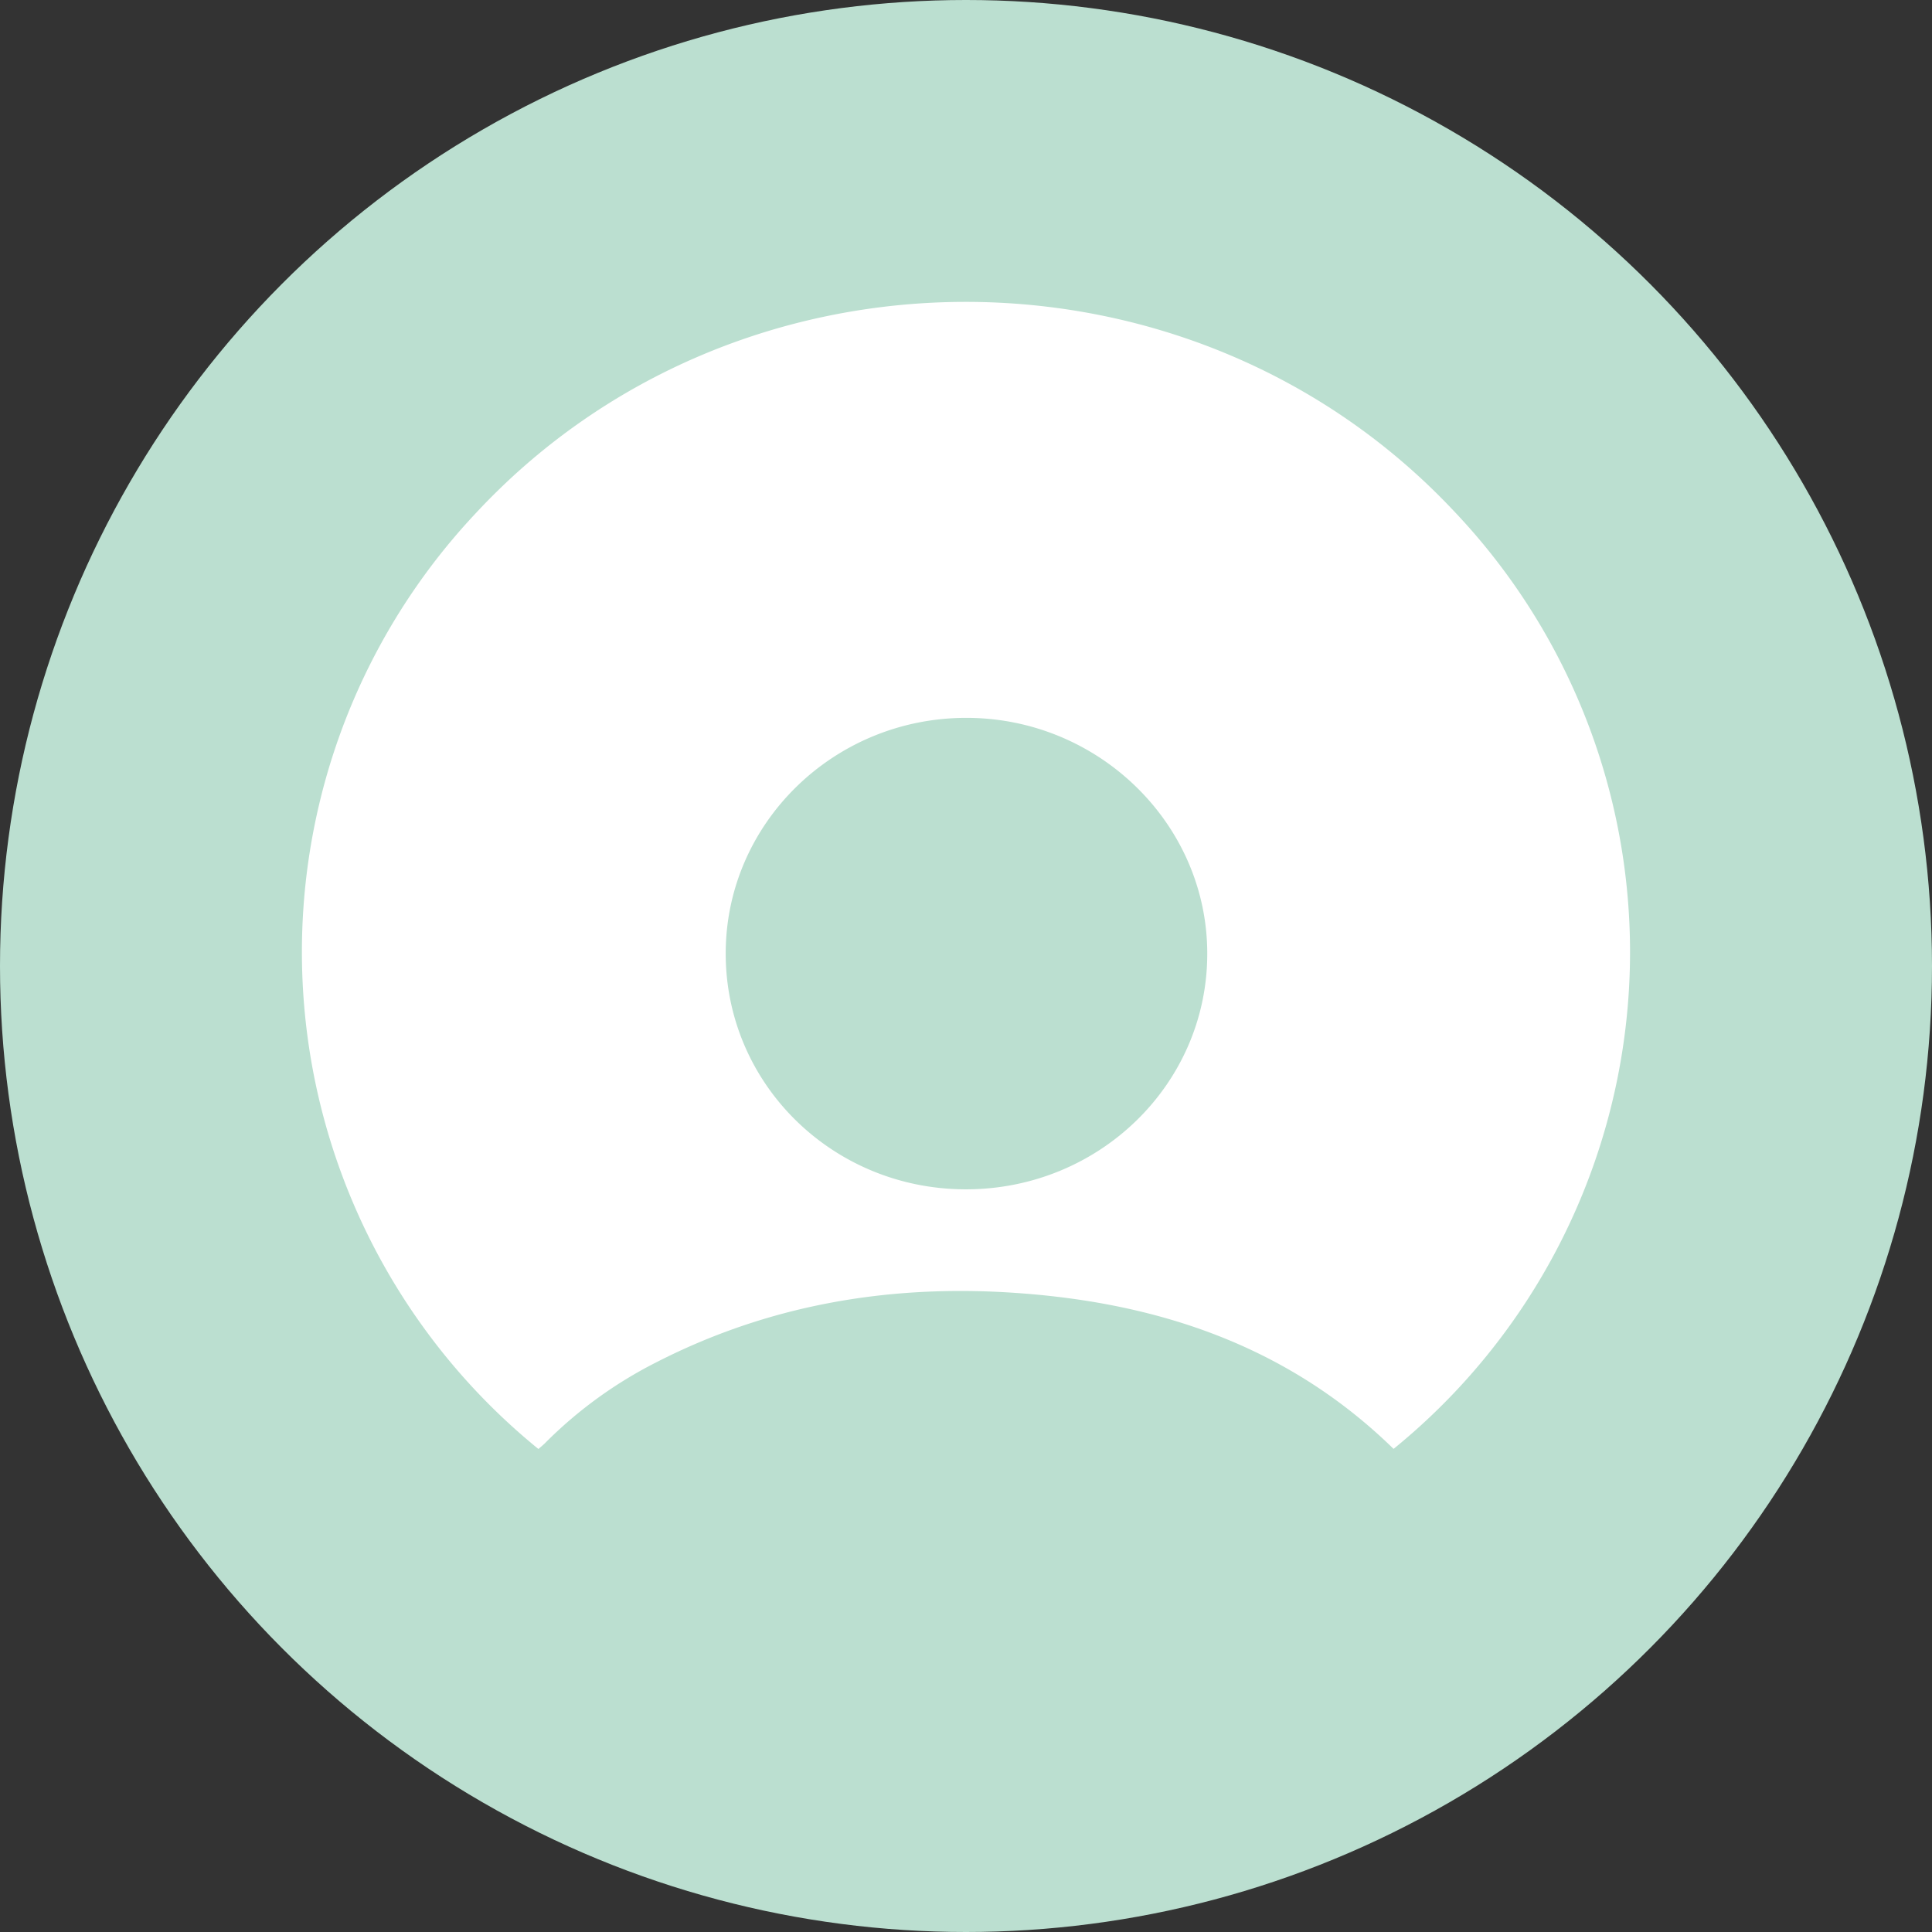
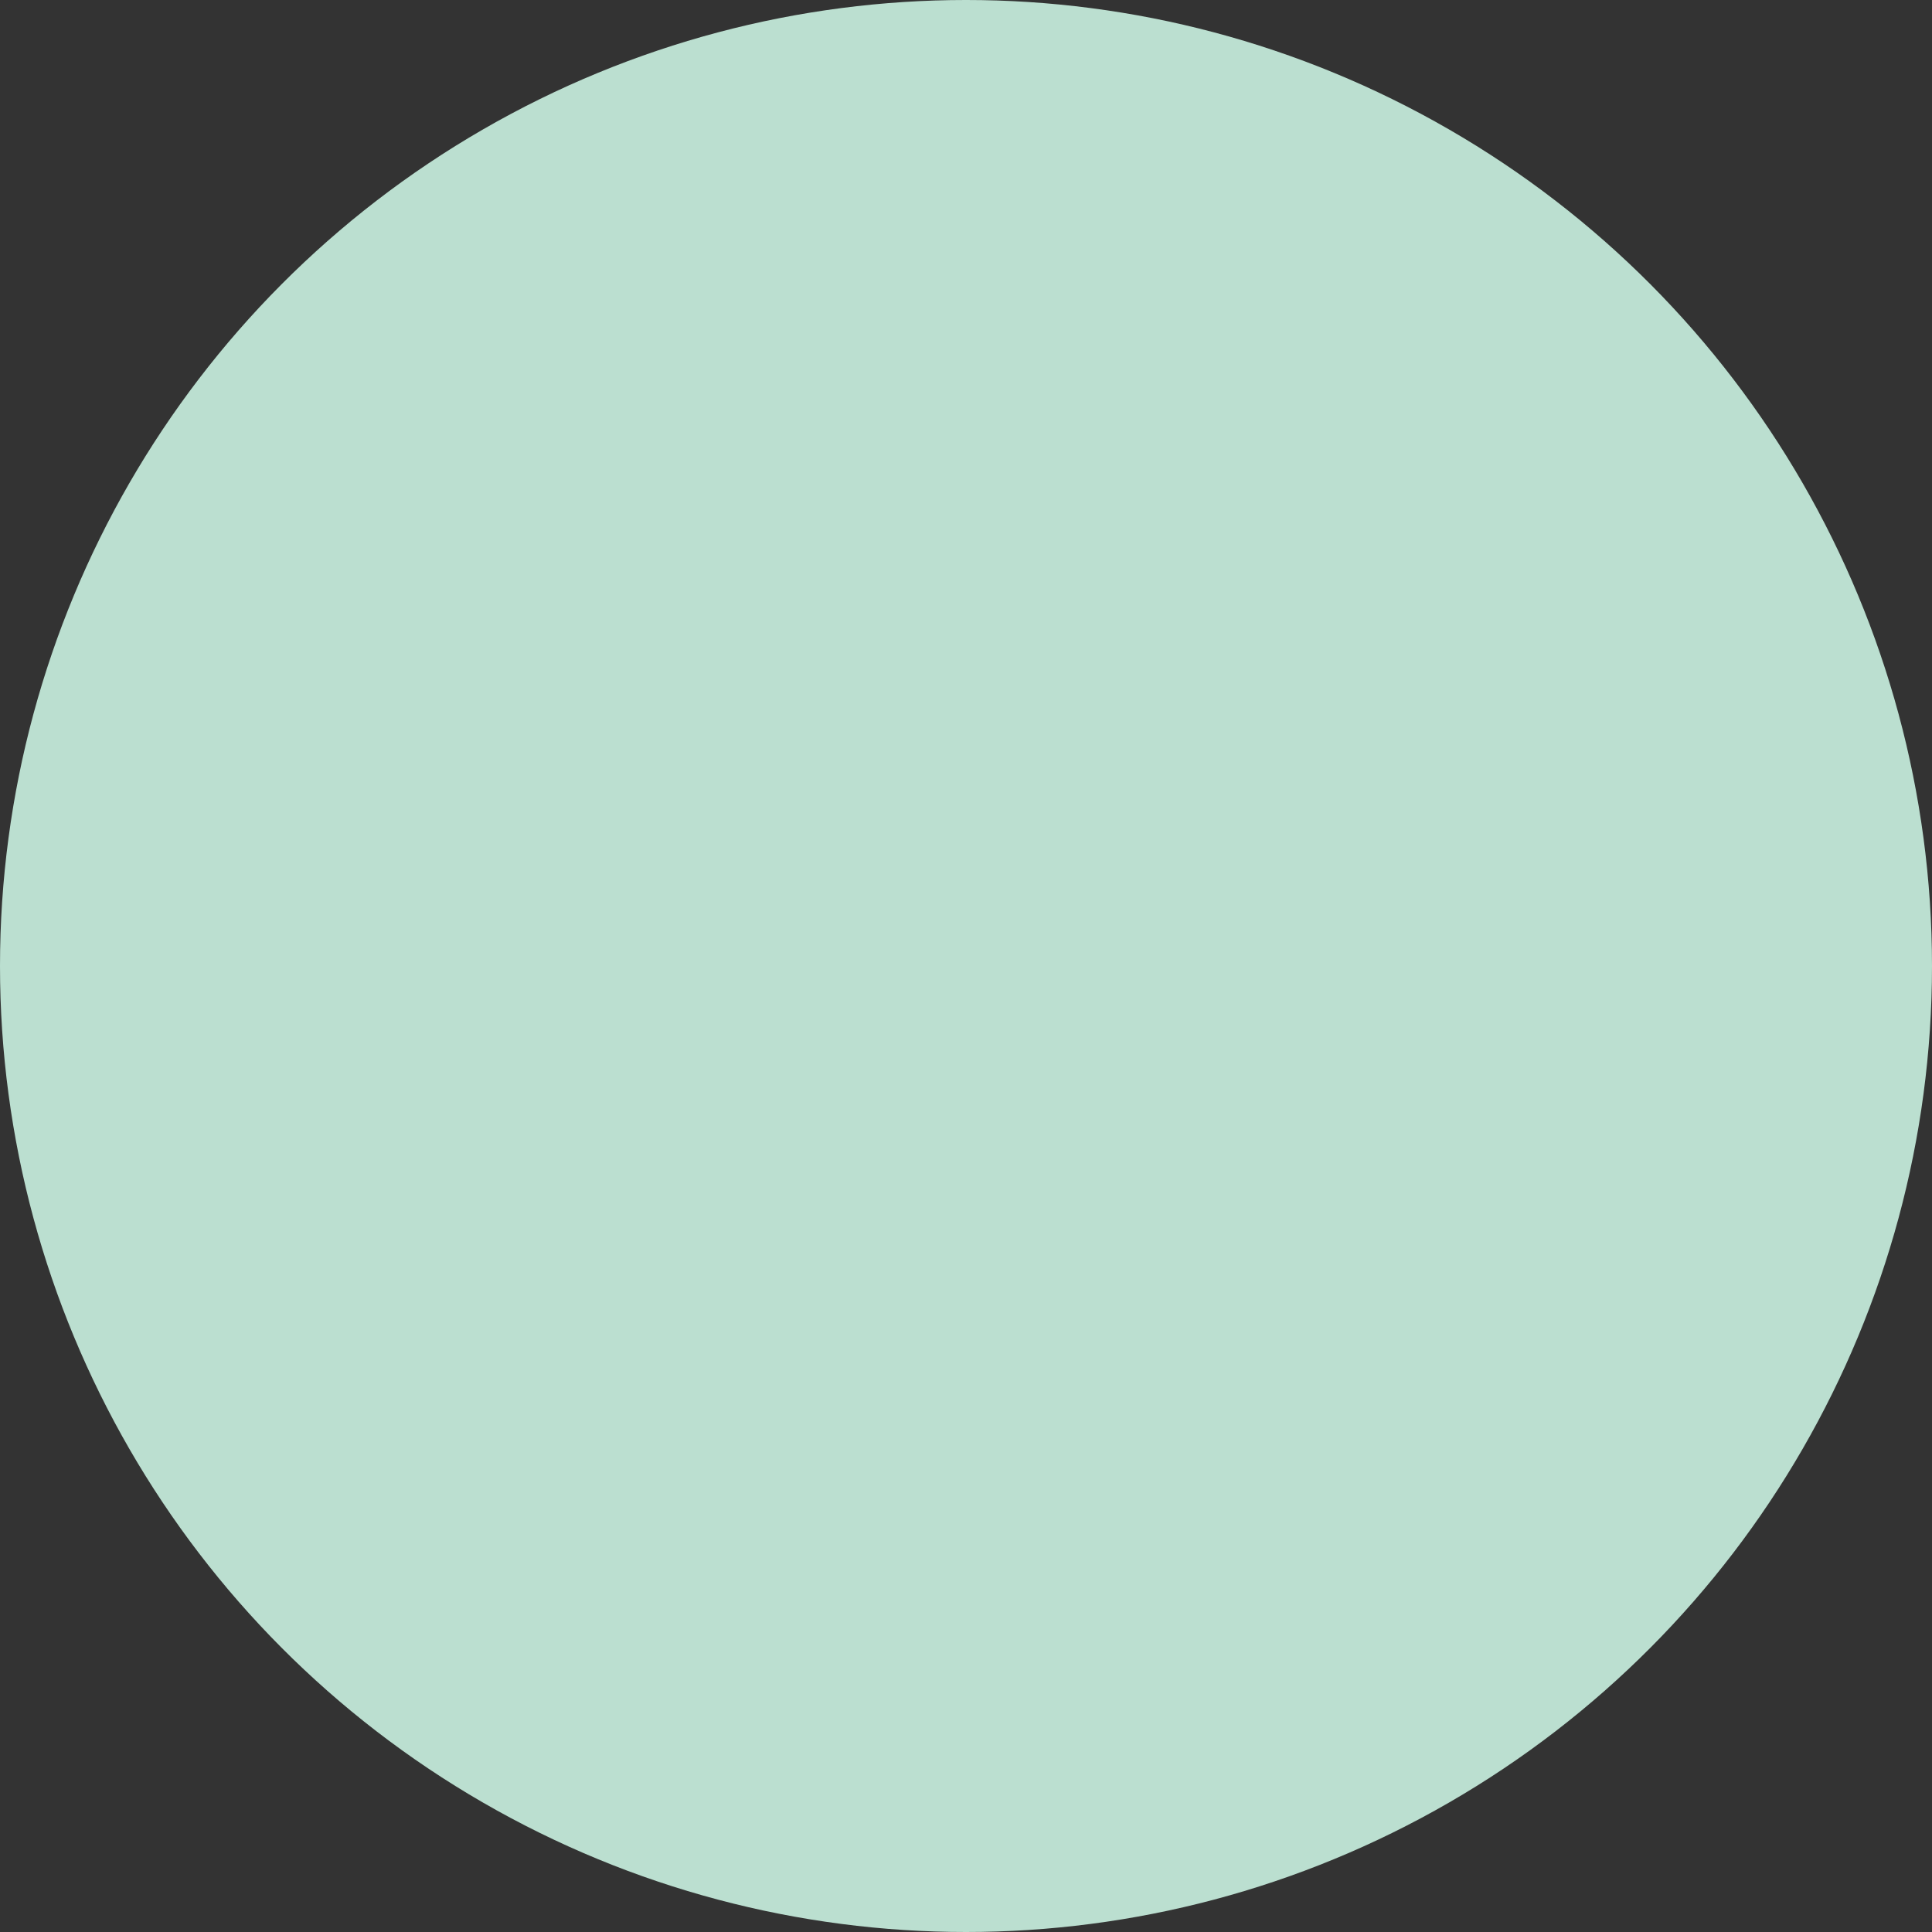
<svg xmlns="http://www.w3.org/2000/svg" height="32" width="32">
  <rect width="100%" height="100%" fill="#333333" stroke="none" />
  <g fill="none">
    <circle cx="16" cy="16" fill="#bbdfd0" r="16" />
-     <path d="M23.082 23.998c-1.769-1.727-3.95-2.441-6.363-2.59-2.053-.127-4.016.217-5.852 1.158a7.15 7.15 0 0 0-1.836 1.333c-.035.036-.076.068-.113.101A10.609 10.609 0 0 1 7.875 8.506c4.32-4.653 11.84-4.68 16.2-.048a10.603 10.603 0 0 1-.993 15.54zM12.02 15.795c.001 2.161 1.77 3.9 3.971 3.904 2.212.004 4.003-1.74 4.005-3.899.003-2.152-1.801-3.915-4-3.91-2.196.005-3.977 1.755-3.976 3.905z" fill="#fff" />
  </g>
</svg>